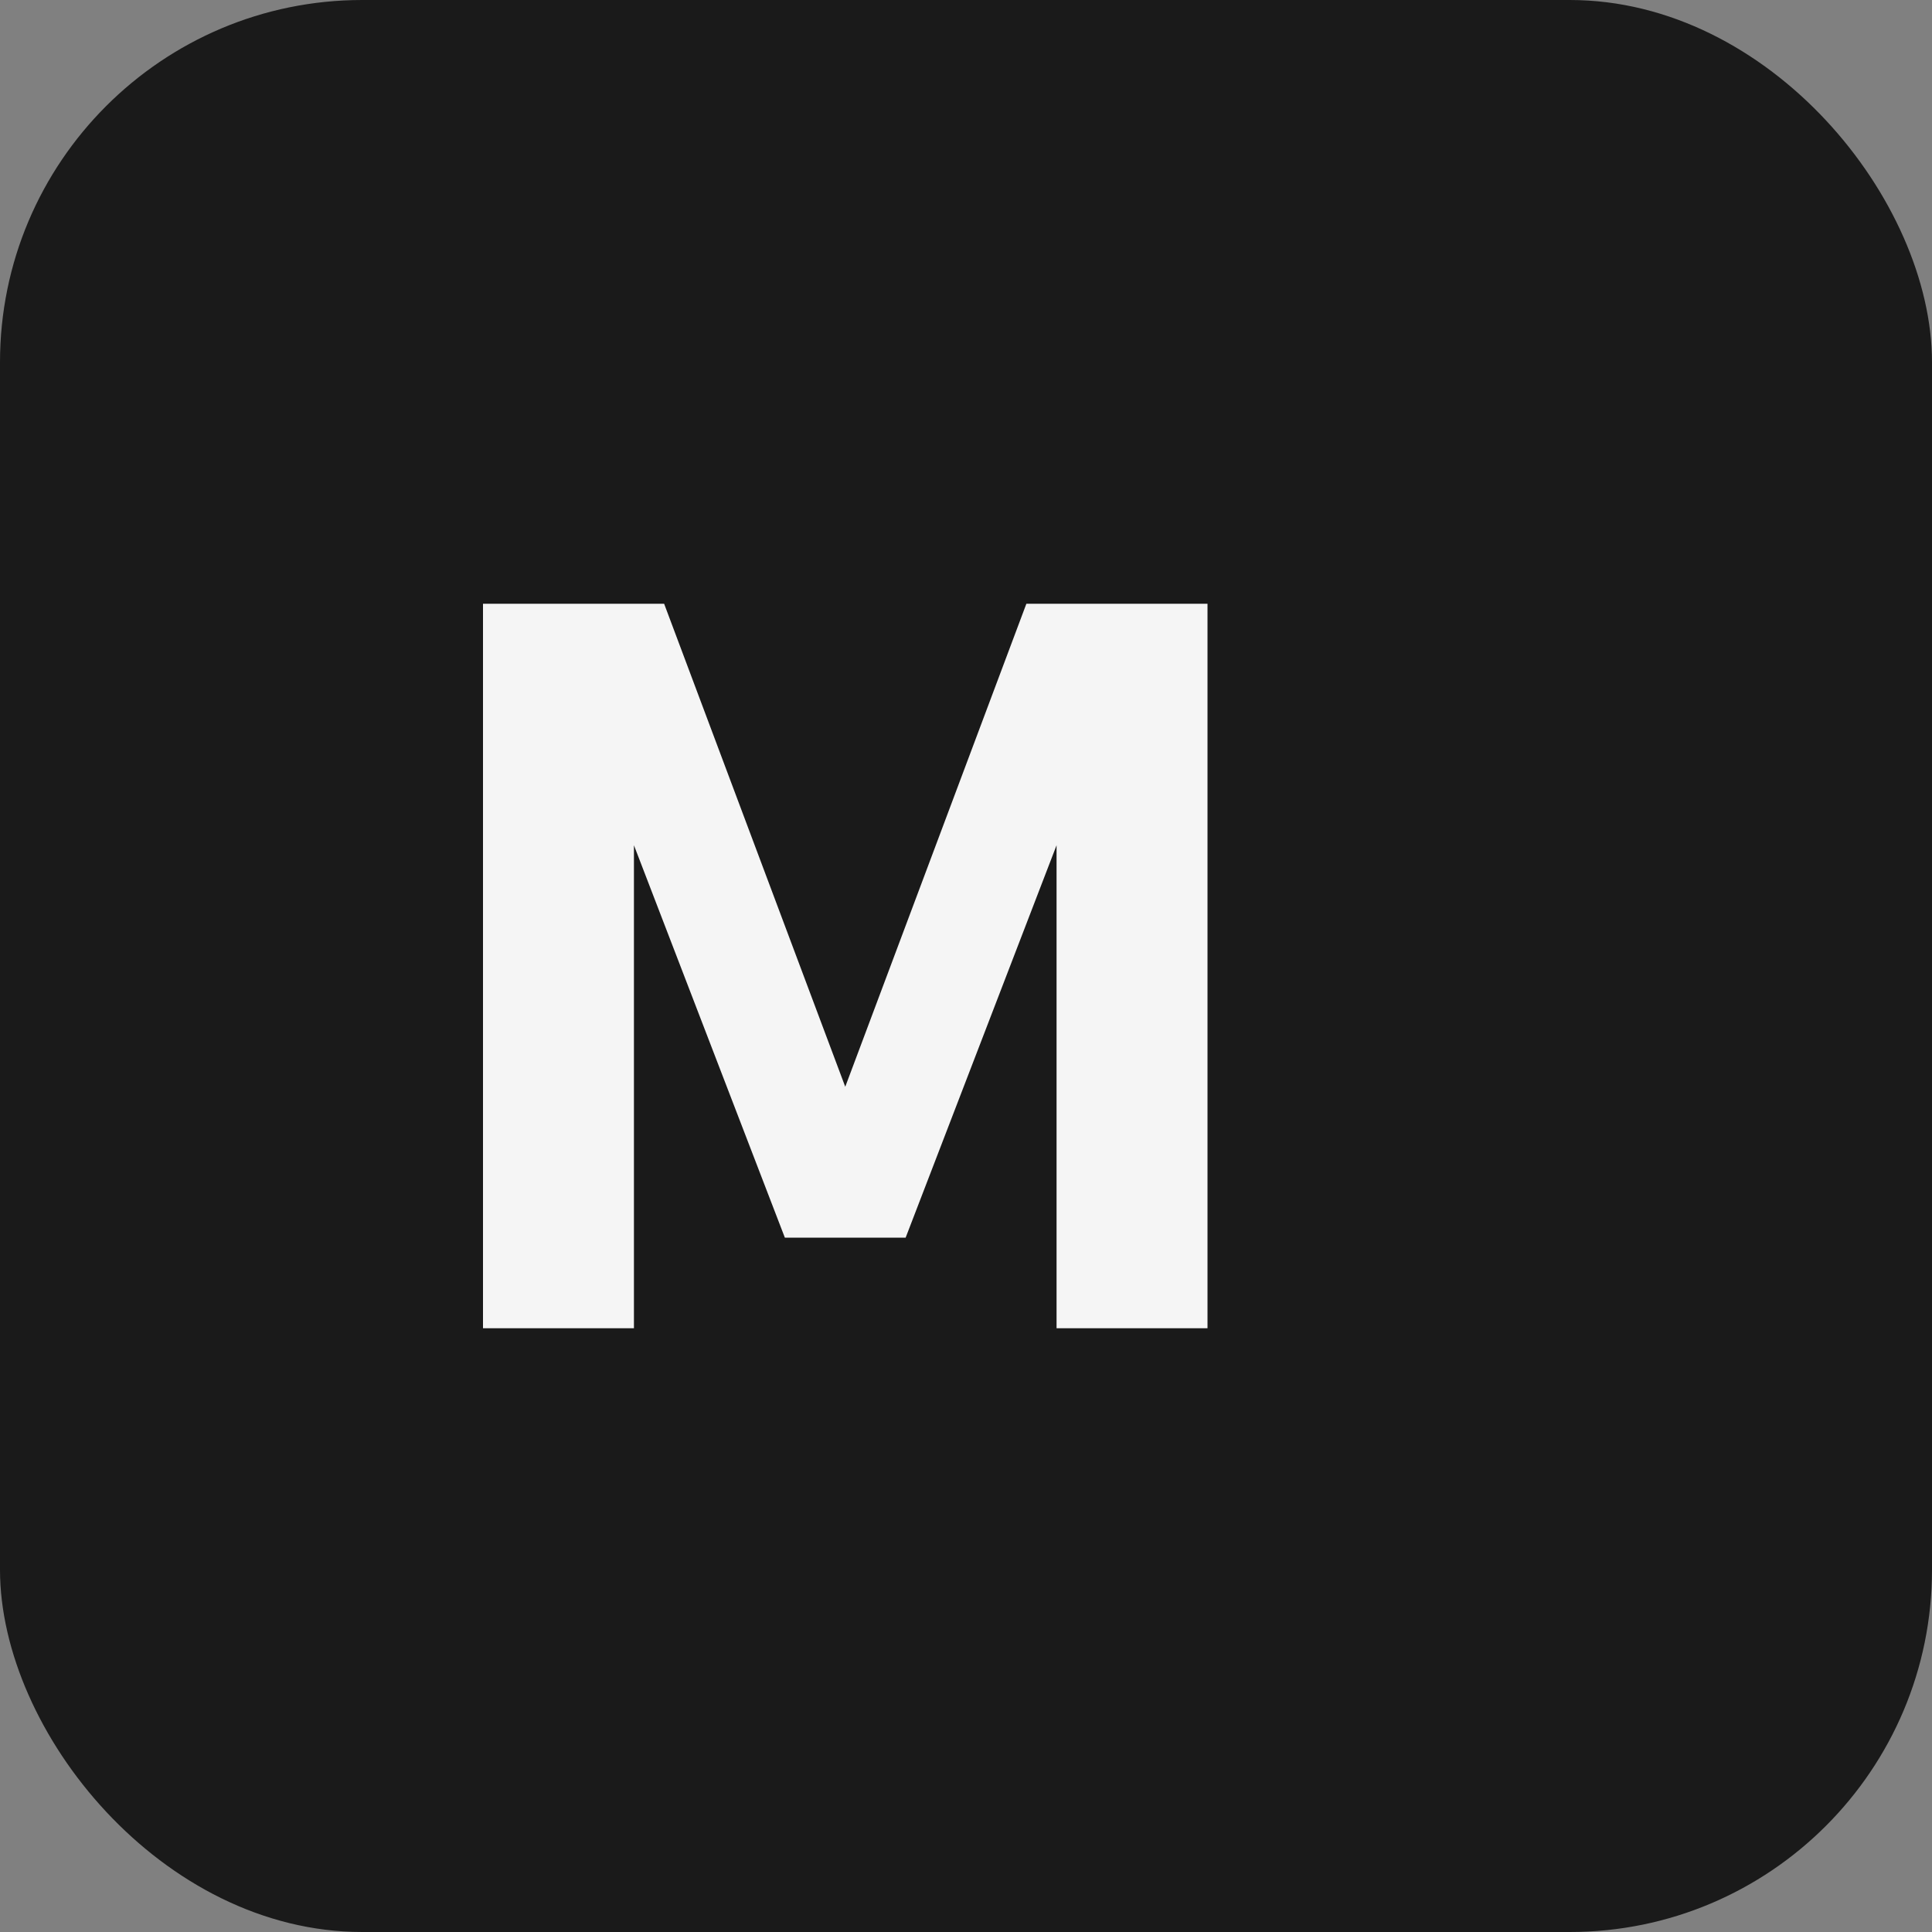
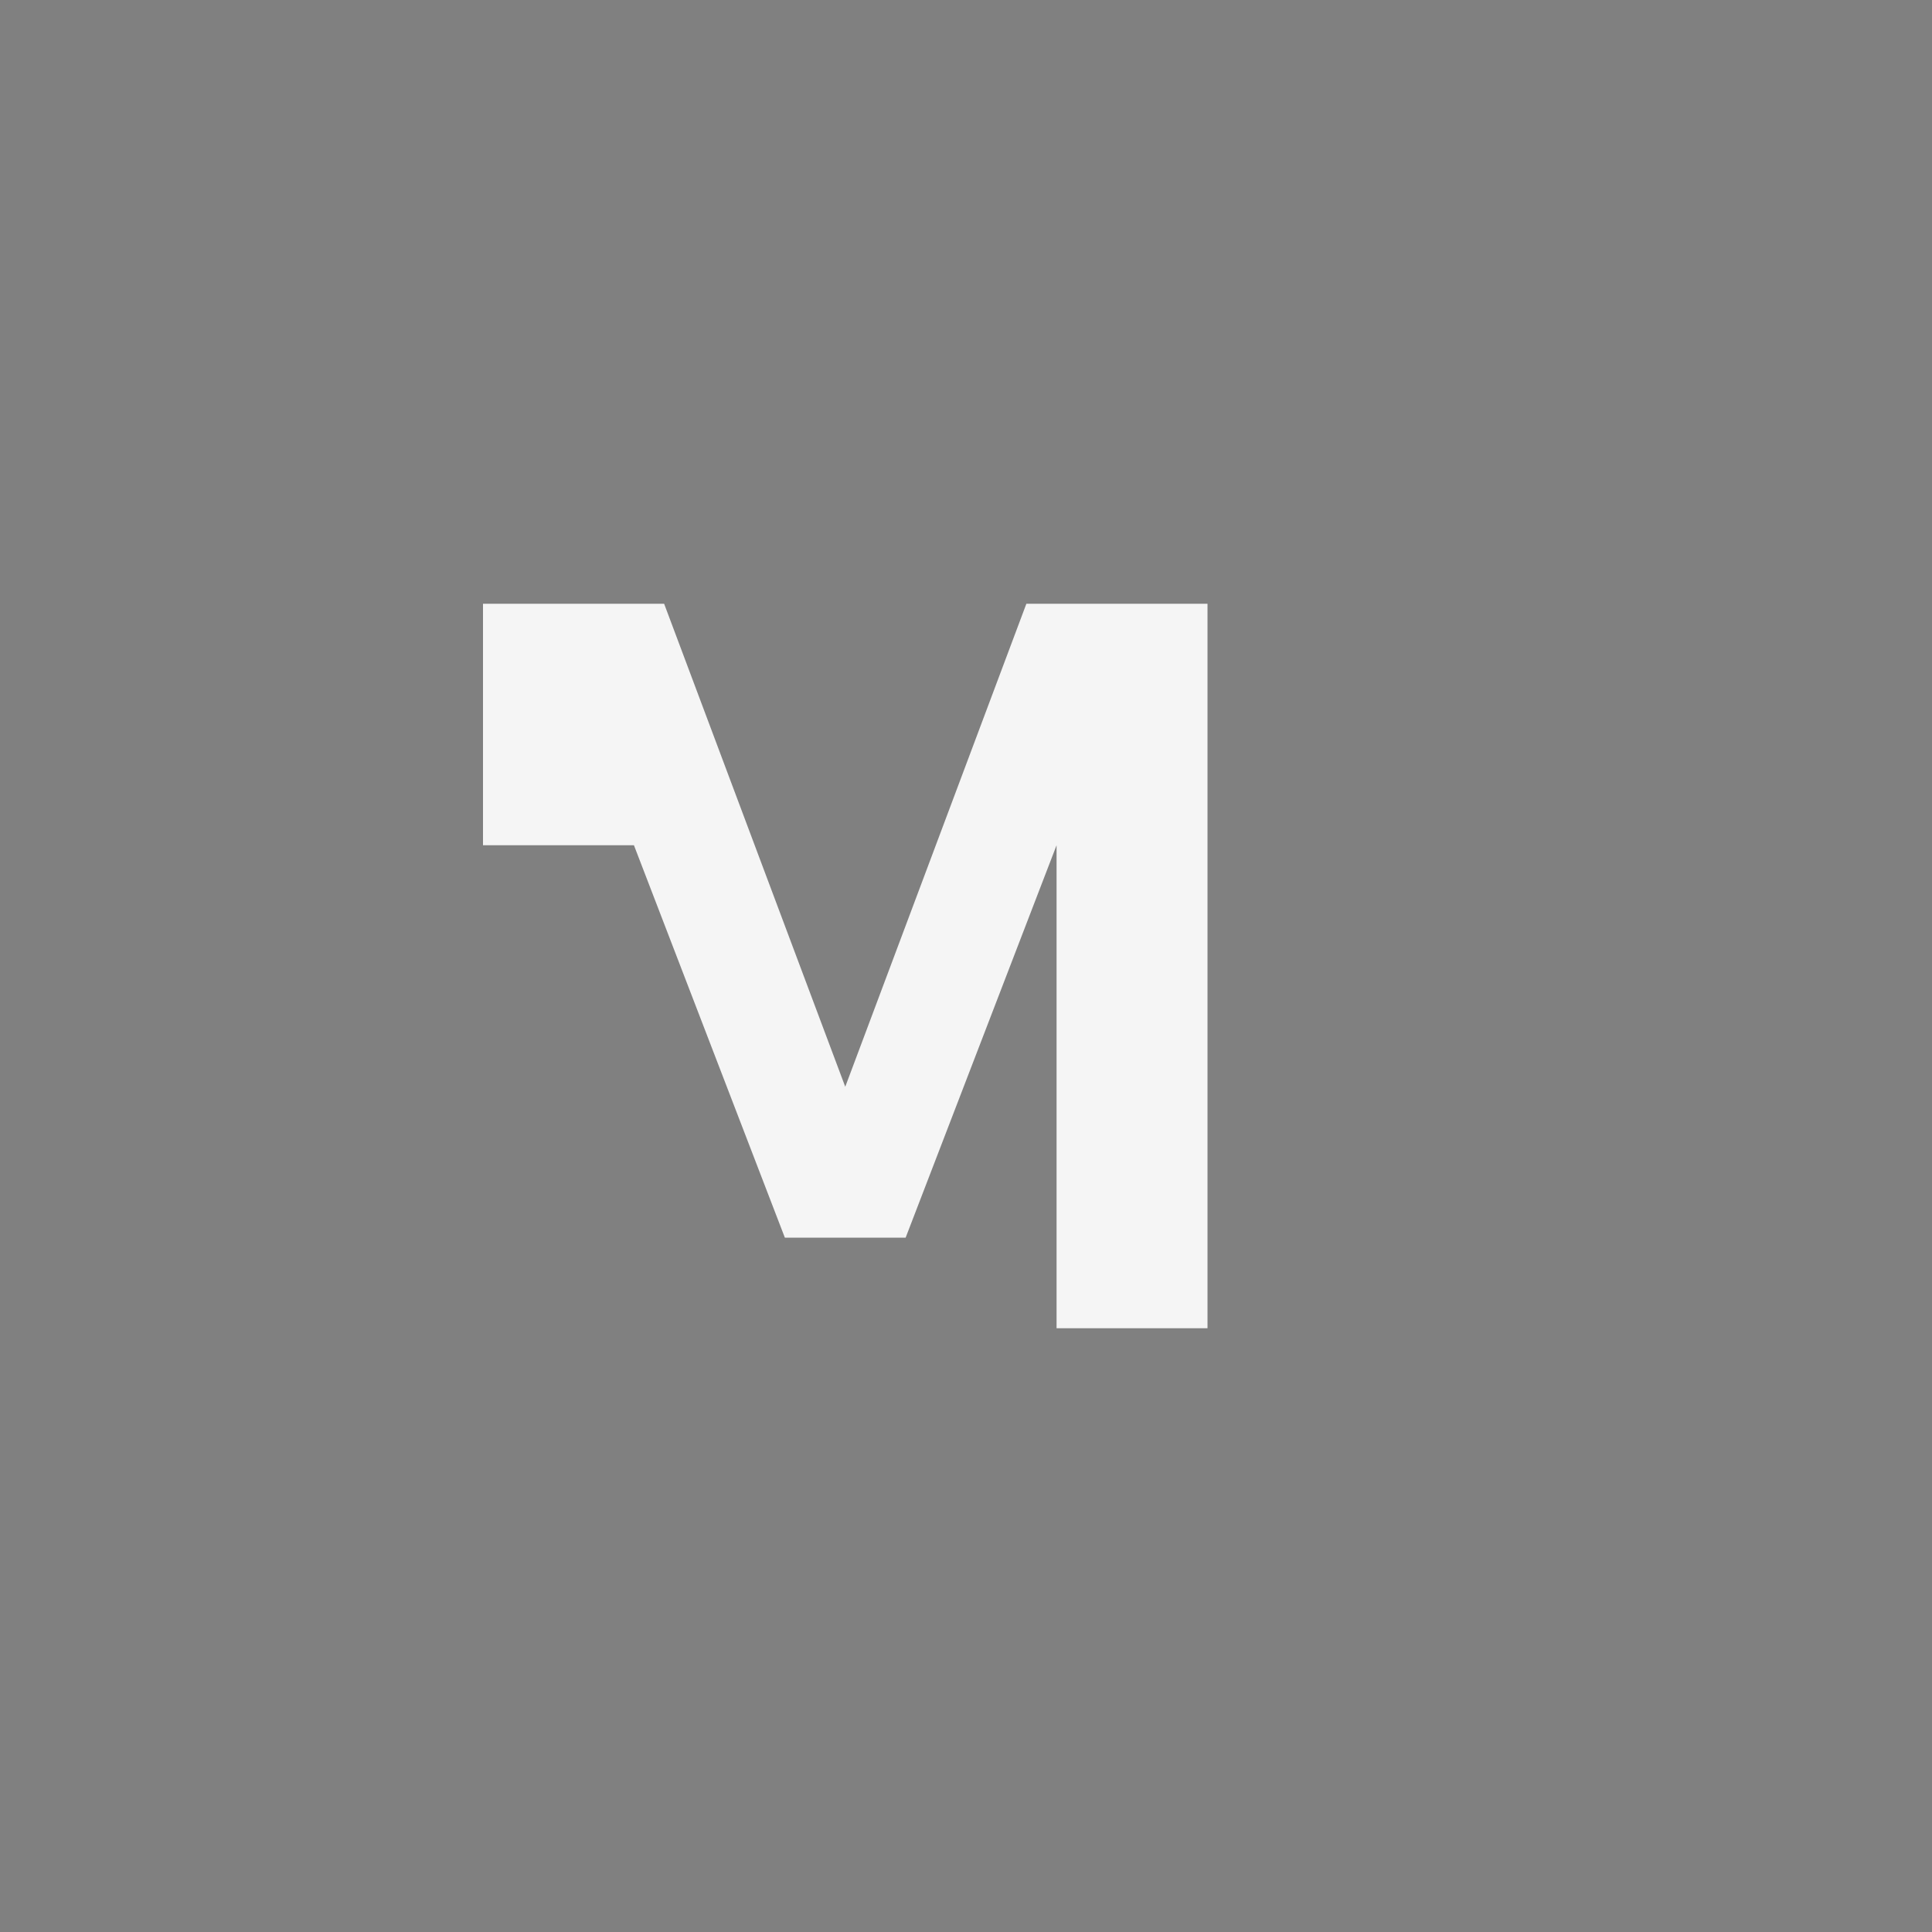
<svg xmlns="http://www.w3.org/2000/svg" viewBox="0 0 32 32">
  <rect x="0" y="0" width="32" height="32" fill="#808080" stroke="none" />
-   <rect width="32" height="32" rx="6" fill="#1a1a1a" />
-   <path d="M8 22V10h3l3 8 3-8h3v12h-2.5v-8l-2.5 6.5h-2L10.5 14v8H8z" fill="#f5f5f5" />
+   <path d="M8 22V10h3l3 8 3-8h3v12h-2.5v-8l-2.5 6.5h-2L10.5 14H8z" fill="#f5f5f5" />
</svg>